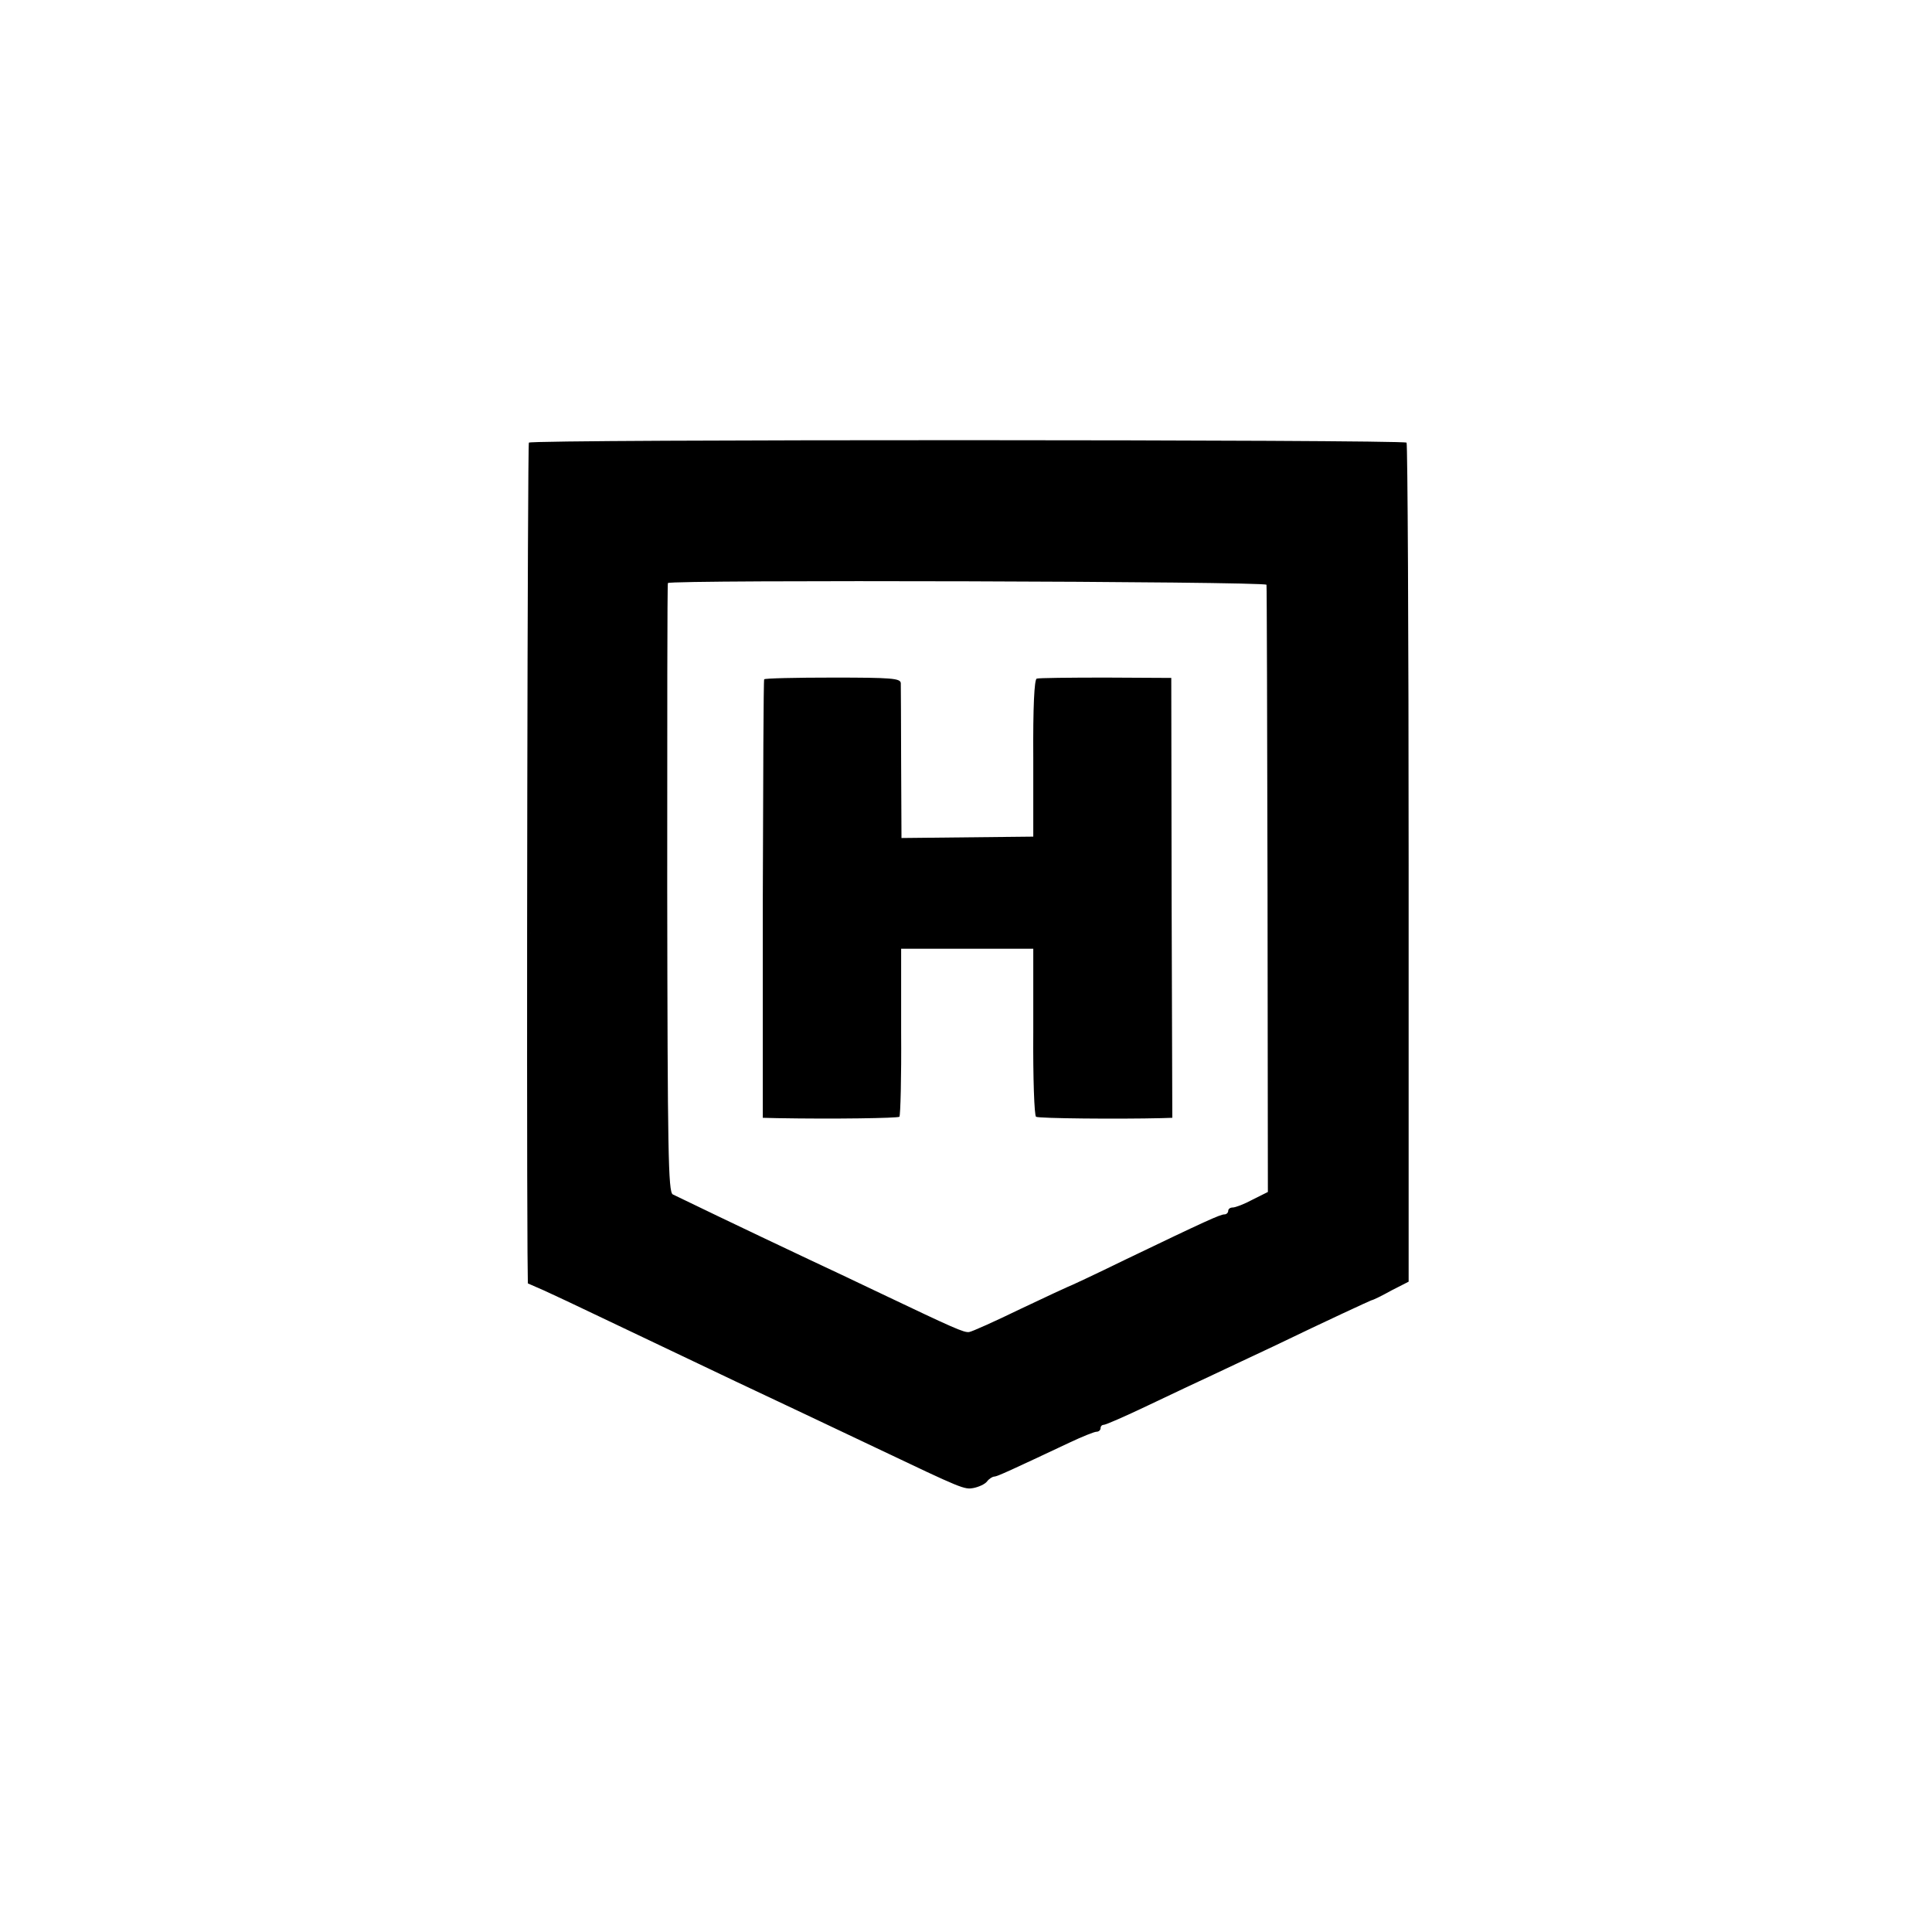
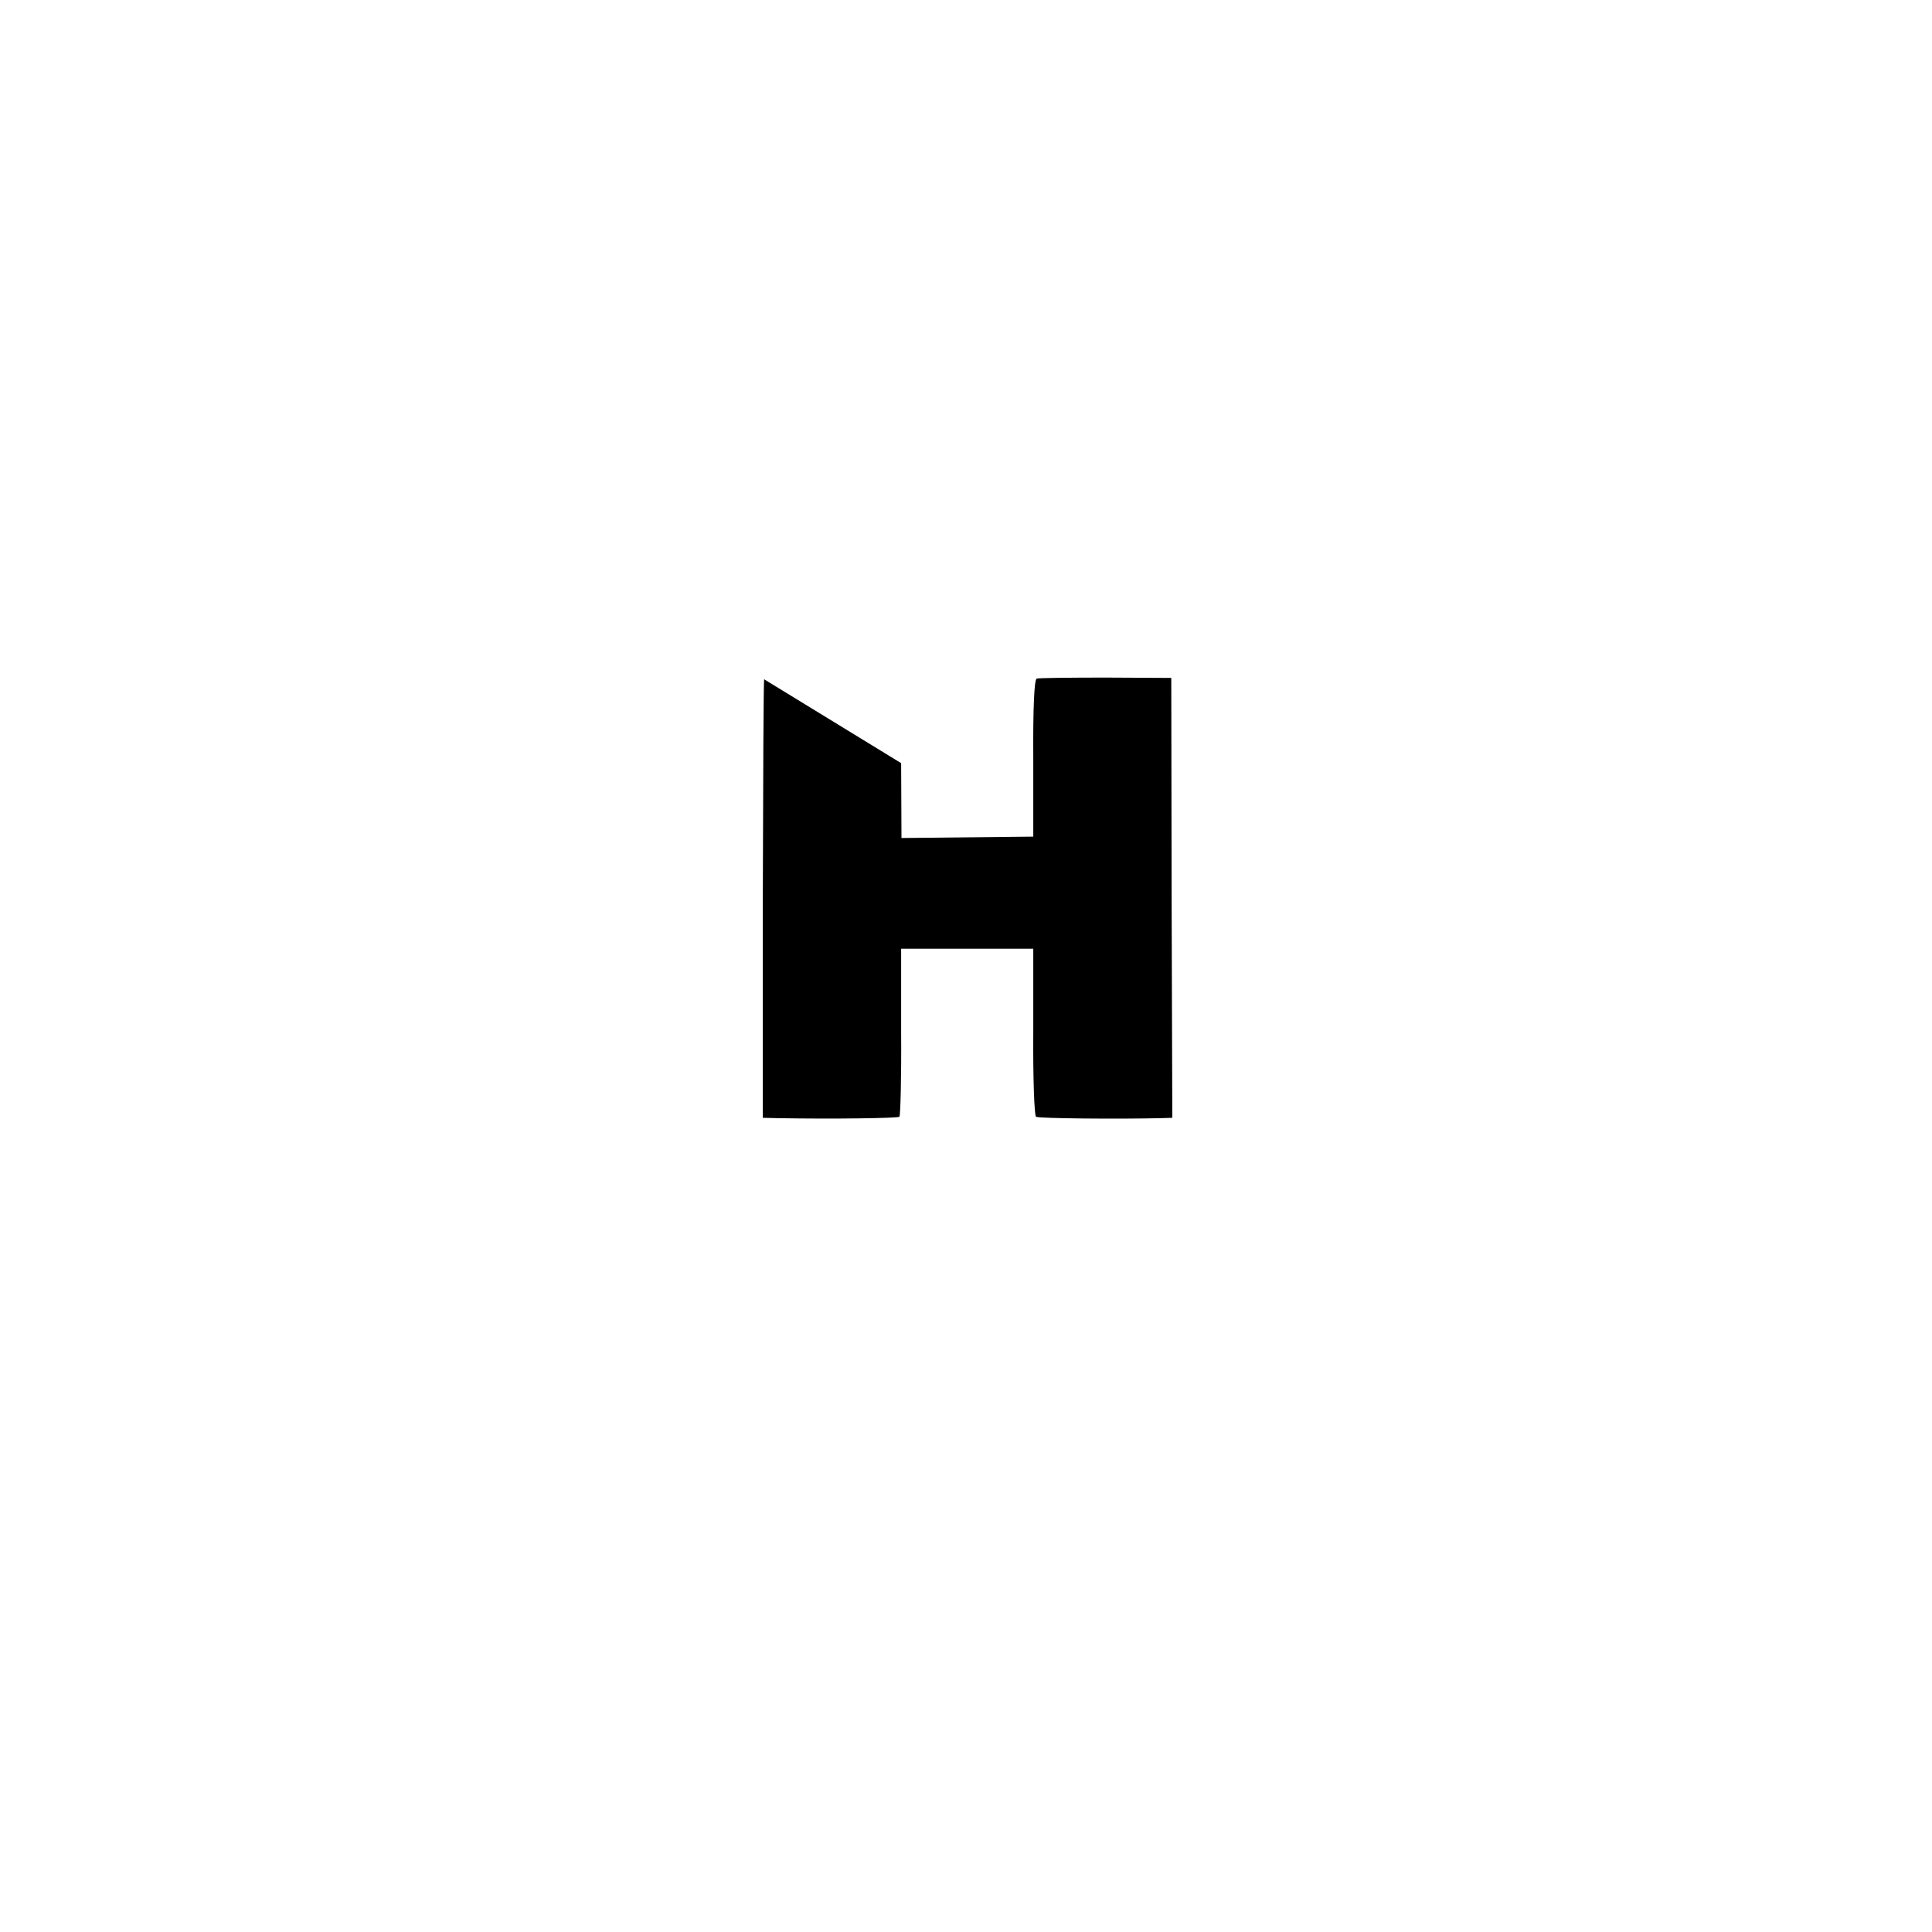
<svg xmlns="http://www.w3.org/2000/svg" version="1.0" width="560pt" height="560pt" viewBox="0 0 560 560" preserveAspectRatio="xMidYMid meet">
  <g transform="translate(0,560) scale(0.1,-0.1)" fill="#000000" stroke="none">
-     <path d="M1533 4317 c-4 -7 -7 -1909 -4 -2349 l1 -88 48 -21 c26 -12 97 -45 157 -74 113 -54 227 -108 397 -189 125 -59 263 -124 408 -193 250 -119 255 -121 282 -116 15 3 33 11 39 19 6 8 16 14 21 14 8 0 49 19 219 99 36 17 71 31 77 31 7 0 12 5 12 10 0 6 4 10 9 10 6 0 63 25 128 56 65 31 152 72 193 91 41 19 118 56 170 80 164 79 275 130 285 134 6 1 32 14 59 29 l49 25 0 1213 c0 666 -3 1215 -6 1219 -10 9 -2538 10 -2544 0z m2138 -412 c1 -5 2 -404 3 -885 l1 -875 -44 -22 c-24 -13 -50 -23 -58 -23 -7 0 -13 -4 -13 -10 0 -5 -5 -10 -11 -10 -12 0 -54 -19 -287 -131 -90 -44 -165 -79 -167 -79 -1 0 -63 -29 -137 -64 -74 -36 -141 -66 -149 -67 -15 -2 -44 11 -254 111 -71 34 -164 78 -205 97 -191 90 -386 184 -400 191 -13 8 -15 118 -16 888 0 483 0 881 2 884 5 10 1734 5 1735 -5z" />
-     <path d="M2215 3631 c-2 -4 -3 -291 -4 -639 l0 -632 42 -1 c167 -3 349 0 354 4 3 4 6 114 5 247 l0 240 192 0 191 0 0 -241 c-1 -133 3 -243 8 -246 8 -5 239 -7 363 -4 l32 1 -2 638 -1 637 -190 1 c-104 0 -195 -1 -200 -3 -7 -2 -11 -83 -10 -231 l0 -227 -191 -2 -191 -2 -1 217 c0 119 -1 224 -1 232 -1 14 -28 16 -196 16 -108 0 -198 -2 -200 -5z" />
+     <path d="M2215 3631 c-2 -4 -3 -291 -4 -639 l0 -632 42 -1 c167 -3 349 0 354 4 3 4 6 114 5 247 l0 240 192 0 191 0 0 -241 c-1 -133 3 -243 8 -246 8 -5 239 -7 363 -4 l32 1 -2 638 -1 637 -190 1 c-104 0 -195 -1 -200 -3 -7 -2 -11 -83 -10 -231 l0 -227 -191 -2 -191 -2 -1 217 z" />
  </g>
</svg>